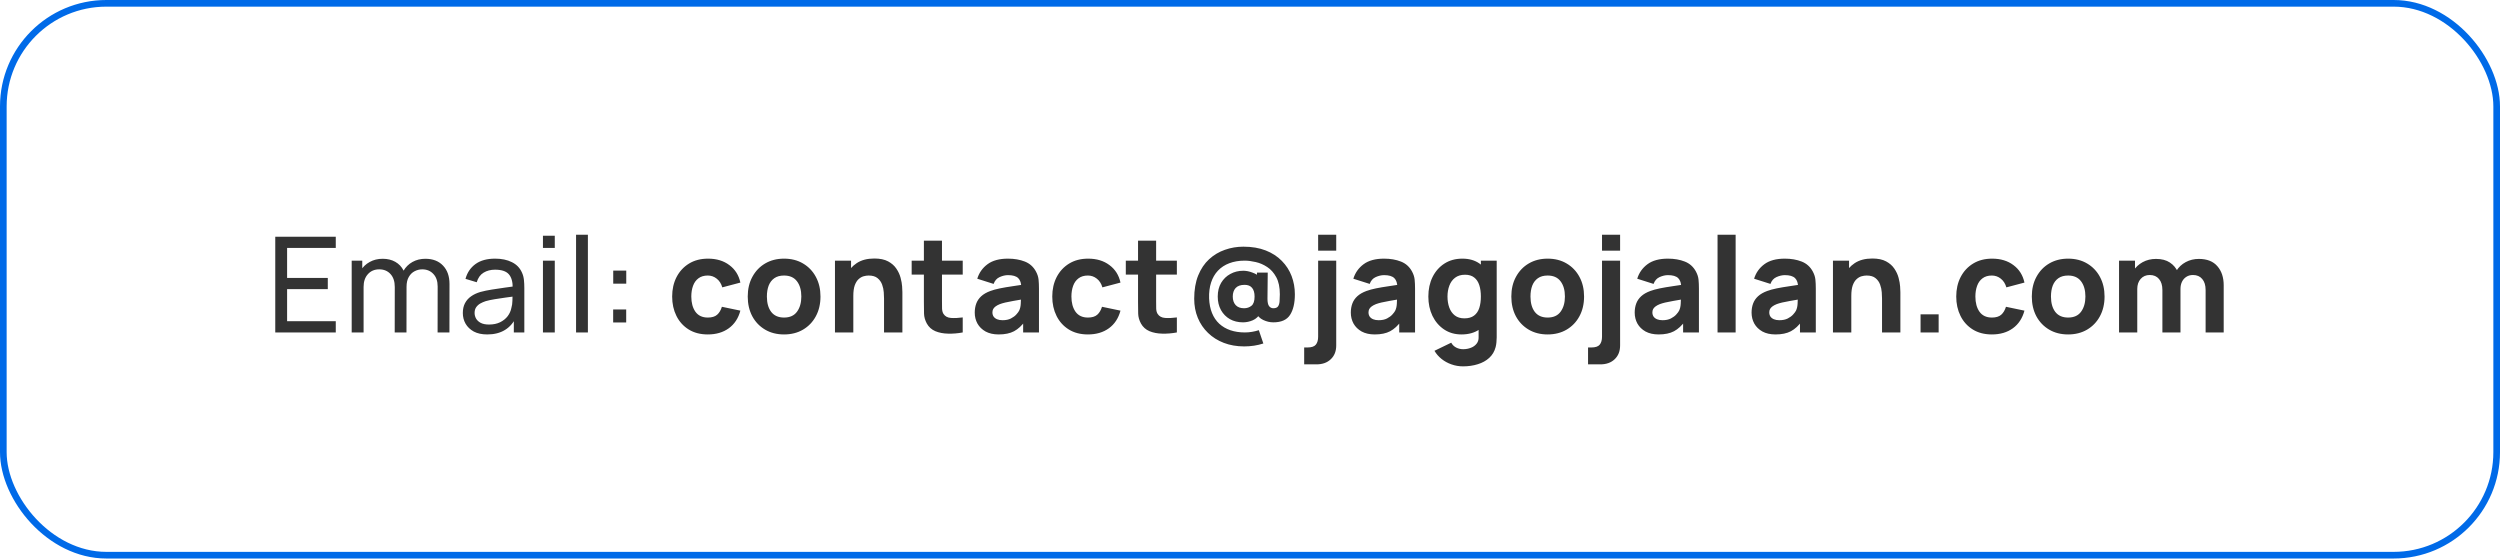
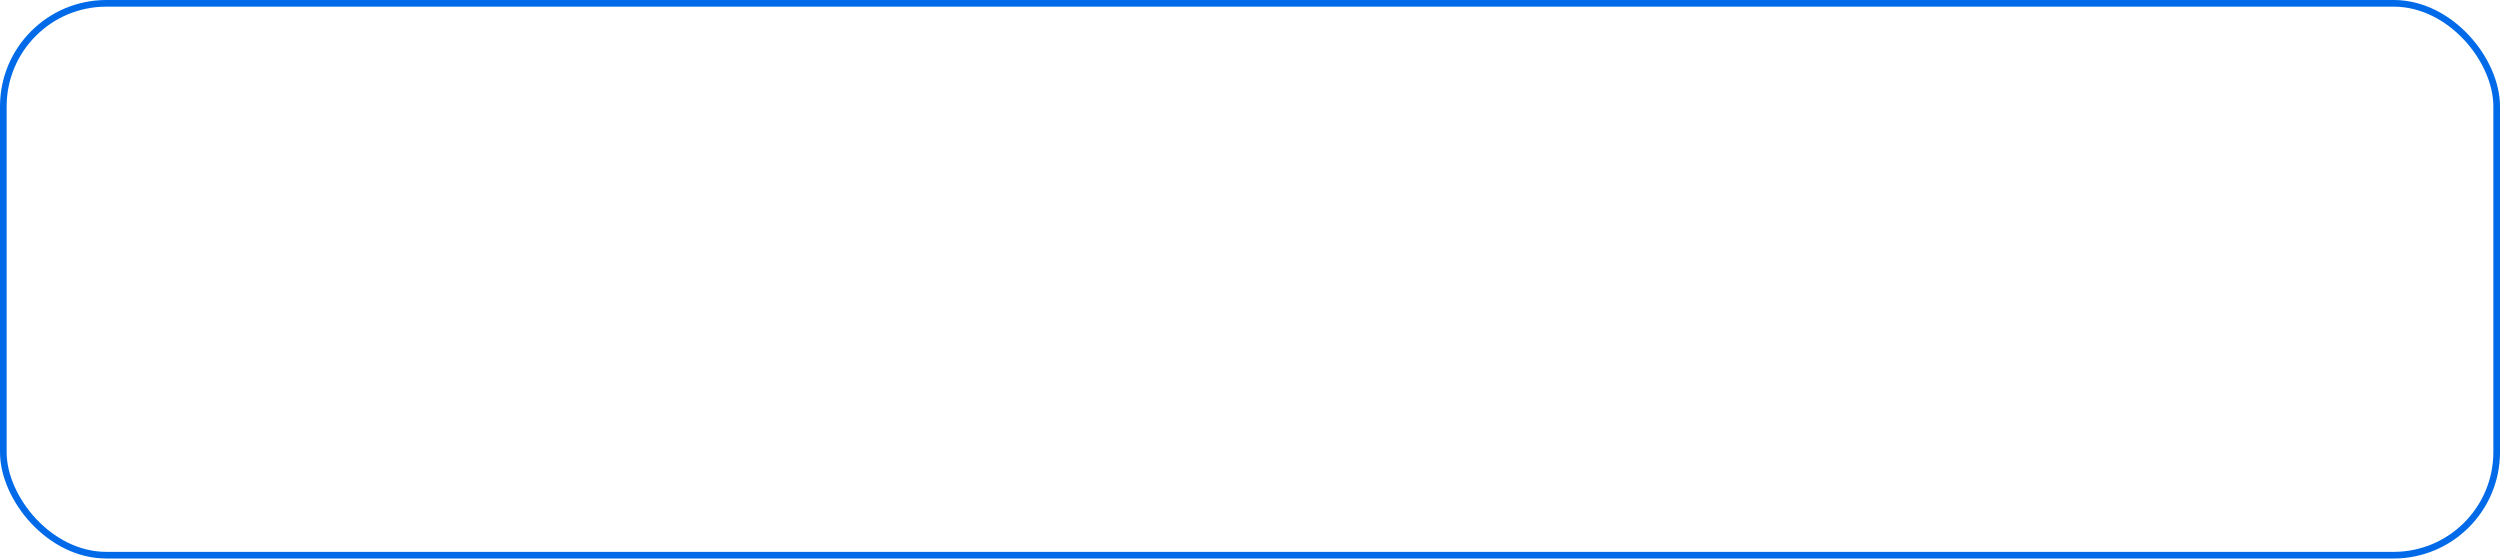
<svg xmlns="http://www.w3.org/2000/svg" width="376" height="84" viewBox="0 0 376 84" fill="none">
-   <path d="M41.4 50V35.6H50.5V37.29H43.18V41.8H49.3V43.49H43.18V48.31H50.5V50H41.4ZM65.814 50L65.824 43.09C65.824 42.283 65.607 41.653 65.174 41.2C64.747 40.74 64.191 40.51 63.504 40.51C63.104 40.51 62.724 40.603 62.364 40.79C62.004 40.97 61.711 41.257 61.484 41.65C61.257 42.037 61.144 42.533 61.144 43.14L60.204 42.76C60.191 41.993 60.347 41.323 60.674 40.75C61.007 40.17 61.461 39.72 62.034 39.4C62.607 39.08 63.254 38.92 63.974 38.92C65.101 38.92 65.987 39.263 66.634 39.95C67.281 40.63 67.604 41.547 67.604 42.7L67.594 50H65.814ZM52.894 50V39.2H54.484V42.09H54.684V50H52.894ZM59.364 50L59.374 43.16C59.374 42.333 59.161 41.687 58.734 41.22C58.307 40.747 57.741 40.51 57.034 40.51C56.334 40.51 55.767 40.75 55.334 41.23C54.901 41.71 54.684 42.347 54.684 43.14L53.744 42.58C53.744 41.88 53.911 41.253 54.244 40.7C54.577 40.147 55.031 39.713 55.604 39.4C56.177 39.08 56.827 38.92 57.554 38.92C58.281 38.92 58.914 39.073 59.454 39.38C59.994 39.687 60.411 40.127 60.704 40.7C60.997 41.267 61.144 41.943 61.144 42.73L61.134 50H59.364ZM73.279 50.3C72.472 50.3 71.795 50.153 71.249 49.86C70.709 49.56 70.299 49.167 70.019 48.68C69.745 48.193 69.609 47.66 69.609 47.08C69.609 46.513 69.715 46.023 69.929 45.61C70.149 45.19 70.455 44.843 70.849 44.57C71.242 44.29 71.712 44.07 72.259 43.91C72.772 43.77 73.345 43.65 73.979 43.55C74.619 43.443 75.265 43.347 75.919 43.26C76.572 43.173 77.182 43.09 77.749 43.01L77.109 43.38C77.129 42.42 76.935 41.71 76.529 41.25C76.129 40.79 75.435 40.56 74.449 40.56C73.795 40.56 73.222 40.71 72.729 41.01C72.242 41.303 71.899 41.783 71.699 42.45L70.009 41.94C70.269 40.993 70.772 40.25 71.519 39.71C72.265 39.17 73.249 38.9 74.469 38.9C75.449 38.9 76.289 39.077 76.989 39.43C77.695 39.777 78.202 40.303 78.509 41.01C78.662 41.343 78.759 41.707 78.799 42.1C78.839 42.487 78.859 42.893 78.859 43.32V50H77.279V47.41L77.649 47.65C77.242 48.523 76.672 49.183 75.939 49.63C75.212 50.077 74.325 50.3 73.279 50.3ZM73.549 48.81C74.189 48.81 74.742 48.697 75.209 48.47C75.682 48.237 76.062 47.933 76.349 47.56C76.635 47.18 76.822 46.767 76.909 46.32C77.009 45.987 77.062 45.617 77.069 45.21C77.082 44.797 77.089 44.48 77.089 44.26L77.709 44.53C77.129 44.61 76.559 44.687 75.999 44.76C75.439 44.833 74.909 44.913 74.409 45C73.909 45.08 73.459 45.177 73.059 45.29C72.765 45.383 72.489 45.503 72.229 45.65C71.975 45.797 71.769 45.987 71.609 46.22C71.455 46.447 71.379 46.73 71.379 47.07C71.379 47.363 71.452 47.643 71.599 47.91C71.752 48.177 71.985 48.393 72.299 48.56C72.619 48.727 73.035 48.81 73.549 48.81ZM81.659 37.29V35.45H83.439V37.29H81.659ZM81.659 50V39.2H83.439V50H81.659ZM86.639 50V35.3H88.419V50H86.639ZM92.219 48.5V46.54H94.18V48.5H92.219ZM92.23 42.66V40.7H94.189V42.66H92.23ZM106.453 50.3C105.333 50.3 104.373 50.05 103.573 49.55C102.773 49.05 102.16 48.37 101.733 47.51C101.306 46.65 101.093 45.68 101.093 44.6C101.093 43.507 101.313 42.53 101.753 41.67C102.2 40.81 102.826 40.133 103.633 39.64C104.44 39.147 105.393 38.9 106.493 38.9C107.766 38.9 108.833 39.223 109.693 39.87C110.56 40.51 111.113 41.387 111.353 42.5L108.633 43.22C108.473 42.66 108.193 42.223 107.793 41.91C107.4 41.597 106.953 41.44 106.453 41.44C105.88 41.44 105.41 41.58 105.043 41.86C104.676 42.133 104.406 42.51 104.233 42.99C104.06 43.463 103.973 44 103.973 44.6C103.973 45.54 104.18 46.303 104.593 46.89C105.013 47.47 105.633 47.76 106.453 47.76C107.066 47.76 107.533 47.62 107.853 47.34C108.173 47.06 108.413 46.66 108.573 46.14L111.353 46.72C111.046 47.867 110.466 48.75 109.613 49.37C108.76 49.99 107.706 50.3 106.453 50.3ZM117.92 50.3C116.833 50.3 115.88 50.057 115.06 49.57C114.24 49.083 113.6 48.413 113.14 47.56C112.687 46.7 112.46 45.713 112.46 44.6C112.46 43.473 112.693 42.483 113.16 41.63C113.627 40.77 114.27 40.1 115.09 39.62C115.91 39.14 116.853 38.9 117.92 38.9C119.007 38.9 119.96 39.143 120.78 39.63C121.607 40.117 122.25 40.79 122.71 41.65C123.17 42.503 123.4 43.487 123.4 44.6C123.4 45.72 123.167 46.71 122.7 47.57C122.24 48.423 121.597 49.093 120.77 49.58C119.95 50.06 119 50.3 117.92 50.3ZM117.92 47.76C118.793 47.76 119.443 47.467 119.87 46.88C120.303 46.287 120.52 45.527 120.52 44.6C120.52 43.64 120.3 42.873 119.86 42.3C119.427 41.727 118.78 41.44 117.92 41.44C117.327 41.44 116.84 41.573 116.46 41.84C116.08 42.107 115.797 42.477 115.61 42.95C115.43 43.423 115.34 43.973 115.34 44.6C115.34 45.567 115.557 46.337 115.99 46.91C116.43 47.477 117.073 47.76 117.92 47.76ZM132.959 50V44.9C132.959 44.653 132.946 44.34 132.919 43.96C132.893 43.573 132.809 43.187 132.669 42.8C132.529 42.413 132.299 42.09 131.979 41.83C131.666 41.57 131.219 41.44 130.639 41.44C130.406 41.44 130.156 41.477 129.889 41.55C129.623 41.623 129.373 41.767 129.139 41.98C128.906 42.187 128.713 42.493 128.559 42.9C128.413 43.307 128.339 43.847 128.339 44.52L126.779 43.78C126.779 42.927 126.953 42.127 127.299 41.38C127.646 40.633 128.166 40.03 128.859 39.57C129.559 39.11 130.439 38.88 131.499 38.88C132.346 38.88 133.036 39.023 133.569 39.31C134.103 39.597 134.516 39.96 134.809 40.4C135.109 40.84 135.323 41.3 135.449 41.78C135.576 42.253 135.653 42.687 135.679 43.08C135.706 43.473 135.719 43.76 135.719 43.94V50H132.959ZM125.579 50V39.2H127.999V42.78H128.339V50H125.579ZM144.794 50C144.047 50.14 143.314 50.2 142.594 50.18C141.881 50.167 141.241 50.043 140.674 49.81C140.114 49.57 139.687 49.187 139.394 48.66C139.127 48.167 138.987 47.667 138.974 47.16C138.961 46.647 138.954 46.067 138.954 45.42V36.2H141.674V45.26C141.674 45.68 141.677 46.06 141.684 46.4C141.697 46.733 141.767 47 141.894 47.2C142.134 47.58 142.517 47.787 143.044 47.82C143.571 47.853 144.154 47.827 144.794 47.74V50ZM137.114 41.3V39.2H144.794V41.3H137.114ZM150.201 50.3C149.427 50.3 148.771 50.153 148.231 49.86C147.697 49.56 147.291 49.163 147.011 48.67C146.737 48.17 146.601 47.62 146.601 47.02C146.601 46.52 146.677 46.063 146.831 45.65C146.984 45.237 147.231 44.873 147.571 44.56C147.917 44.24 148.381 43.973 148.961 43.76C149.361 43.613 149.837 43.483 150.391 43.37C150.944 43.257 151.571 43.15 152.271 43.05C152.971 42.943 153.741 42.827 154.581 42.7L153.601 43.24C153.601 42.6 153.447 42.13 153.141 41.83C152.834 41.53 152.321 41.38 151.601 41.38C151.201 41.38 150.784 41.477 150.351 41.67C149.917 41.863 149.614 42.207 149.441 42.7L146.981 41.92C147.254 41.027 147.767 40.3 148.521 39.74C149.274 39.18 150.301 38.9 151.601 38.9C152.554 38.9 153.401 39.047 154.141 39.34C154.881 39.633 155.441 40.14 155.821 40.86C156.034 41.26 156.161 41.66 156.201 42.06C156.241 42.46 156.261 42.907 156.261 43.4V50H153.881V47.78L154.221 48.24C153.694 48.967 153.124 49.493 152.511 49.82C151.904 50.14 151.134 50.3 150.201 50.3ZM150.781 48.16C151.281 48.16 151.701 48.073 152.041 47.9C152.387 47.72 152.661 47.517 152.861 47.29C153.067 47.063 153.207 46.873 153.281 46.72C153.421 46.427 153.501 46.087 153.521 45.7C153.547 45.307 153.561 44.98 153.561 44.72L154.361 44.92C153.554 45.053 152.901 45.167 152.401 45.26C151.901 45.347 151.497 45.427 151.191 45.5C150.884 45.573 150.614 45.653 150.381 45.74C150.114 45.847 149.897 45.963 149.731 46.09C149.571 46.21 149.451 46.343 149.371 46.49C149.297 46.637 149.261 46.8 149.261 46.98C149.261 47.227 149.321 47.44 149.441 47.62C149.567 47.793 149.744 47.927 149.971 48.02C150.197 48.113 150.467 48.16 150.781 48.16ZM163.621 50.3C162.501 50.3 161.541 50.05 160.741 49.55C159.941 49.05 159.328 48.37 158.901 47.51C158.474 46.65 158.261 45.68 158.261 44.6C158.261 43.507 158.481 42.53 158.921 41.67C159.368 40.81 159.994 40.133 160.801 39.64C161.608 39.147 162.561 38.9 163.661 38.9C164.934 38.9 166.001 39.223 166.861 39.87C167.728 40.51 168.281 41.387 168.521 42.5L165.801 43.22C165.641 42.66 165.361 42.223 164.961 41.91C164.568 41.597 164.121 41.44 163.621 41.44C163.048 41.44 162.578 41.58 162.211 41.86C161.844 42.133 161.574 42.51 161.401 42.99C161.228 43.463 161.141 44 161.141 44.6C161.141 45.54 161.348 46.303 161.761 46.89C162.181 47.47 162.801 47.76 163.621 47.76C164.234 47.76 164.701 47.62 165.021 47.34C165.341 47.06 165.581 46.66 165.741 46.14L168.521 46.72C168.214 47.867 167.634 48.75 166.781 49.37C165.928 49.99 164.874 50.3 163.621 50.3ZM177.001 50C176.254 50.14 175.521 50.2 174.801 50.18C174.088 50.167 173.448 50.043 172.881 49.81C172.321 49.57 171.894 49.187 171.601 48.66C171.334 48.167 171.194 47.667 171.181 47.16C171.168 46.647 171.161 46.067 171.161 45.42V36.2H173.881V45.26C173.881 45.68 173.884 46.06 173.891 46.4C173.904 46.733 173.974 47 174.101 47.2C174.341 47.58 174.724 47.787 175.251 47.82C175.778 47.853 176.361 47.827 177.001 47.74V50ZM169.321 41.3V39.2H177.001V41.3H169.321ZM187.128 52.1C186.008 52.1 184.988 51.923 184.068 51.57C183.148 51.217 182.354 50.717 181.688 50.07C181.021 49.43 180.508 48.673 180.148 47.8C179.788 46.927 179.608 45.973 179.608 44.94C179.608 43.587 179.808 42.417 180.208 41.43C180.608 40.443 181.154 39.63 181.848 38.99C182.548 38.35 183.341 37.877 184.228 37.57C185.114 37.257 186.041 37.1 187.008 37.1C188.281 37.1 189.401 37.29 190.368 37.67C191.334 38.05 192.141 38.573 192.788 39.24C193.441 39.9 193.931 40.66 194.258 41.52C194.584 42.38 194.748 43.293 194.748 44.26C194.748 45.587 194.504 46.623 194.018 47.37C193.538 48.11 192.701 48.48 191.508 48.48C190.988 48.48 190.478 48.36 189.978 48.12C189.478 47.88 189.128 47.52 188.928 47.04H189.608C189.301 47.587 188.904 47.963 188.418 48.17C187.938 48.377 187.448 48.48 186.948 48.48C186.208 48.48 185.551 48.32 184.978 48C184.411 47.673 183.964 47.22 183.638 46.64C183.311 46.053 183.148 45.373 183.148 44.6C183.148 43.807 183.318 43.12 183.658 42.54C184.004 41.96 184.468 41.513 185.048 41.2C185.628 40.88 186.274 40.72 186.988 40.72C187.421 40.72 187.874 40.81 188.348 40.99C188.828 41.163 189.201 41.38 189.468 41.64L189.048 42.22V41H190.668L190.628 44.94C190.628 45.46 190.708 45.827 190.868 46.04C191.034 46.253 191.248 46.36 191.508 46.36C191.848 46.36 192.084 46.267 192.218 46.08C192.351 45.887 192.428 45.633 192.448 45.32C192.474 45 192.488 44.647 192.488 44.26C192.488 43.207 192.308 42.35 191.948 41.69C191.594 41.03 191.141 40.52 190.588 40.16C190.034 39.793 189.454 39.543 188.848 39.41C188.248 39.27 187.701 39.2 187.208 39.2C186.341 39.2 185.568 39.33 184.888 39.59C184.214 39.843 183.644 40.217 183.178 40.71C182.718 41.197 182.374 41.79 182.148 42.49C181.921 43.183 181.821 43.973 181.848 44.86C181.881 45.7 182.028 46.44 182.288 47.08C182.548 47.72 182.911 48.257 183.378 48.69C183.851 49.123 184.411 49.45 185.058 49.67C185.704 49.89 186.428 50 187.228 50C187.588 50 187.944 49.97 188.298 49.91C188.658 49.85 189.001 49.767 189.328 49.66L190.008 51.66C189.561 51.807 189.094 51.917 188.608 51.99C188.121 52.063 187.628 52.1 187.128 52.1ZM187.108 46.36C187.541 46.36 187.911 46.237 188.218 45.99C188.531 45.743 188.688 45.28 188.688 44.6C188.688 44.027 188.561 43.59 188.308 43.29C188.061 42.99 187.688 42.84 187.188 42.84C186.581 42.84 186.131 43 185.838 43.32C185.551 43.64 185.408 44.067 185.408 44.6C185.408 45.14 185.554 45.57 185.848 45.89C186.141 46.203 186.561 46.36 187.108 46.36ZM196.148 54.8V52.26H196.628C197.248 52.26 197.671 52.12 197.898 51.84C198.131 51.56 198.248 51.16 198.248 50.64V39.2H200.968V51.96C200.968 52.82 200.698 53.507 200.158 54.02C199.624 54.54 198.901 54.8 197.988 54.8H196.148ZM198.248 37.7V35.3H200.968V37.7H198.248ZM206.763 50.3C205.99 50.3 205.333 50.153 204.793 49.86C204.26 49.56 203.853 49.163 203.573 48.67C203.3 48.17 203.163 47.62 203.163 47.02C203.163 46.52 203.24 46.063 203.393 45.65C203.547 45.237 203.793 44.873 204.133 44.56C204.48 44.24 204.943 43.973 205.523 43.76C205.923 43.613 206.4 43.483 206.953 43.37C207.507 43.257 208.133 43.15 208.833 43.05C209.533 42.943 210.303 42.827 211.143 42.7L210.163 43.24C210.163 42.6 210.01 42.13 209.703 41.83C209.397 41.53 208.883 41.38 208.163 41.38C207.763 41.38 207.347 41.477 206.913 41.67C206.48 41.863 206.177 42.207 206.003 42.7L203.543 41.92C203.817 41.027 204.33 40.3 205.083 39.74C205.837 39.18 206.863 38.9 208.163 38.9C209.117 38.9 209.963 39.047 210.703 39.34C211.443 39.633 212.003 40.14 212.383 40.86C212.597 41.26 212.723 41.66 212.763 42.06C212.803 42.46 212.823 42.907 212.823 43.4V50H210.443V47.78L210.783 48.24C210.257 48.967 209.687 49.493 209.073 49.82C208.467 50.14 207.697 50.3 206.763 50.3ZM207.343 48.16C207.843 48.16 208.263 48.073 208.603 47.9C208.95 47.72 209.223 47.517 209.423 47.29C209.63 47.063 209.77 46.873 209.843 46.72C209.983 46.427 210.063 46.087 210.083 45.7C210.11 45.307 210.123 44.98 210.123 44.72L210.923 44.92C210.117 45.053 209.463 45.167 208.963 45.26C208.463 45.347 208.06 45.427 207.753 45.5C207.447 45.573 207.177 45.653 206.943 45.74C206.677 45.847 206.46 45.963 206.293 46.09C206.133 46.21 206.013 46.343 205.933 46.49C205.86 46.637 205.823 46.8 205.823 46.98C205.823 47.227 205.883 47.44 206.003 47.62C206.13 47.793 206.307 47.927 206.533 48.02C206.76 48.113 207.03 48.16 207.343 48.16ZM220.043 55.1C219.43 55.1 218.847 55 218.293 54.8C217.74 54.607 217.243 54.333 216.803 53.98C216.37 53.633 216.017 53.227 215.743 52.76L218.263 51.54C218.437 51.86 218.683 52.103 219.003 52.27C219.33 52.437 219.683 52.52 220.063 52.52C220.47 52.52 220.853 52.45 221.213 52.31C221.573 52.177 221.86 51.973 222.073 51.7C222.293 51.433 222.397 51.1 222.383 50.7V47.56H222.723V39.2H225.103V50.74C225.103 51.007 225.09 51.257 225.063 51.49C225.043 51.73 225.003 51.967 224.943 52.2C224.77 52.86 224.447 53.403 223.973 53.83C223.507 54.257 222.933 54.573 222.253 54.78C221.573 54.993 220.837 55.1 220.043 55.1ZM219.803 50.3C218.81 50.3 217.94 50.05 217.193 49.55C216.447 49.05 215.863 48.37 215.443 47.51C215.03 46.65 214.823 45.68 214.823 44.6C214.823 43.5 215.033 42.523 215.453 41.67C215.88 40.81 216.477 40.133 217.243 39.64C218.01 39.147 218.91 38.9 219.943 38.9C220.97 38.9 221.833 39.15 222.533 39.65C223.233 40.15 223.763 40.83 224.123 41.69C224.483 42.55 224.663 43.52 224.663 44.6C224.663 45.68 224.48 46.65 224.113 47.51C223.753 48.37 223.213 49.05 222.493 49.55C221.773 50.05 220.877 50.3 219.803 50.3ZM220.243 47.88C220.85 47.88 221.333 47.743 221.693 47.47C222.06 47.197 222.323 46.813 222.483 46.32C222.643 45.827 222.723 45.253 222.723 44.6C222.723 43.947 222.643 43.373 222.483 42.88C222.323 42.387 222.067 42.003 221.713 41.73C221.367 41.457 220.91 41.32 220.343 41.32C219.737 41.32 219.237 41.47 218.843 41.77C218.457 42.063 218.17 42.46 217.983 42.96C217.797 43.453 217.703 44 217.703 44.6C217.703 45.207 217.793 45.76 217.973 46.26C218.153 46.753 218.43 47.147 218.803 47.44C219.177 47.733 219.657 47.88 220.243 47.88ZM232.764 50.3C231.677 50.3 230.724 50.057 229.904 49.57C229.084 49.083 228.444 48.413 227.984 47.56C227.531 46.7 227.304 45.713 227.304 44.6C227.304 43.473 227.537 42.483 228.004 41.63C228.471 40.77 229.114 40.1 229.934 39.62C230.754 39.14 231.697 38.9 232.764 38.9C233.851 38.9 234.804 39.143 235.624 39.63C236.451 40.117 237.094 40.79 237.554 41.65C238.014 42.503 238.244 43.487 238.244 44.6C238.244 45.72 238.011 46.71 237.544 47.57C237.084 48.423 236.441 49.093 235.614 49.58C234.794 50.06 233.844 50.3 232.764 50.3ZM232.764 47.76C233.637 47.76 234.287 47.467 234.714 46.88C235.147 46.287 235.364 45.527 235.364 44.6C235.364 43.64 235.144 42.873 234.704 42.3C234.271 41.727 233.624 41.44 232.764 41.44C232.171 41.44 231.684 41.573 231.304 41.84C230.924 42.107 230.641 42.477 230.454 42.95C230.274 43.423 230.184 43.973 230.184 44.6C230.184 45.567 230.401 46.337 230.834 46.91C231.274 47.477 231.917 47.76 232.764 47.76ZM238.843 54.8V52.26H239.323C239.943 52.26 240.366 52.12 240.593 51.84C240.826 51.56 240.943 51.16 240.943 50.64V39.2H243.663V51.96C243.663 52.82 243.393 53.507 242.853 54.02C242.32 54.54 241.596 54.8 240.683 54.8H238.843ZM240.943 37.7V35.3H243.663V37.7H240.943ZM249.459 50.3C248.685 50.3 248.029 50.153 247.489 49.86C246.955 49.56 246.549 49.163 246.269 48.67C245.995 48.17 245.859 47.62 245.859 47.02C245.859 46.52 245.935 46.063 246.089 45.65C246.242 45.237 246.489 44.873 246.829 44.56C247.175 44.24 247.639 43.973 248.219 43.76C248.619 43.613 249.095 43.483 249.649 43.37C250.202 43.257 250.829 43.15 251.529 43.05C252.229 42.943 252.999 42.827 253.839 42.7L252.859 43.24C252.859 42.6 252.705 42.13 252.399 41.83C252.092 41.53 251.579 41.38 250.859 41.38C250.459 41.38 250.042 41.477 249.609 41.67C249.175 41.863 248.872 42.207 248.699 42.7L246.239 41.92C246.512 41.027 247.025 40.3 247.779 39.74C248.532 39.18 249.559 38.9 250.859 38.9C251.812 38.9 252.659 39.047 253.399 39.34C254.139 39.633 254.699 40.14 255.079 40.86C255.292 41.26 255.419 41.66 255.459 42.06C255.499 42.46 255.519 42.907 255.519 43.4V50H253.139V47.78L253.479 48.24C252.952 48.967 252.382 49.493 251.769 49.82C251.162 50.14 250.392 50.3 249.459 50.3ZM250.039 48.16C250.539 48.16 250.959 48.073 251.299 47.9C251.645 47.72 251.919 47.517 252.119 47.29C252.325 47.063 252.465 46.873 252.539 46.72C252.679 46.427 252.759 46.087 252.779 45.7C252.805 45.307 252.819 44.98 252.819 44.72L253.619 44.92C252.812 45.053 252.159 45.167 251.659 45.26C251.159 45.347 250.755 45.427 250.449 45.5C250.142 45.573 249.872 45.653 249.639 45.74C249.372 45.847 249.155 45.963 248.989 46.09C248.829 46.21 248.709 46.343 248.629 46.49C248.555 46.637 248.519 46.8 248.519 46.98C248.519 47.227 248.579 47.44 248.699 47.62C248.825 47.793 249.002 47.927 249.229 48.02C249.455 48.113 249.725 48.16 250.039 48.16ZM258.319 50V35.3H261.039V50H258.319ZM267.037 50.3C266.263 50.3 265.607 50.153 265.067 49.86C264.533 49.56 264.127 49.163 263.847 48.67C263.573 48.17 263.437 47.62 263.437 47.02C263.437 46.52 263.513 46.063 263.667 45.65C263.82 45.237 264.067 44.873 264.407 44.56C264.753 44.24 265.217 43.973 265.797 43.76C266.197 43.613 266.673 43.483 267.227 43.37C267.78 43.257 268.407 43.15 269.107 43.05C269.807 42.943 270.577 42.827 271.417 42.7L270.437 43.24C270.437 42.6 270.283 42.13 269.977 41.83C269.67 41.53 269.157 41.38 268.437 41.38C268.037 41.38 267.62 41.477 267.187 41.67C266.753 41.863 266.45 42.207 266.277 42.7L263.817 41.92C264.09 41.027 264.603 40.3 265.357 39.74C266.11 39.18 267.137 38.9 268.437 38.9C269.39 38.9 270.237 39.047 270.977 39.34C271.717 39.633 272.277 40.14 272.657 40.86C272.87 41.26 272.997 41.66 273.037 42.06C273.077 42.46 273.097 42.907 273.097 43.4V50H270.717V47.78L271.057 48.24C270.53 48.967 269.96 49.493 269.347 49.82C268.74 50.14 267.97 50.3 267.037 50.3ZM267.617 48.16C268.117 48.16 268.537 48.073 268.877 47.9C269.223 47.72 269.497 47.517 269.697 47.29C269.903 47.063 270.043 46.873 270.117 46.72C270.257 46.427 270.337 46.087 270.357 45.7C270.383 45.307 270.397 44.98 270.397 44.72L271.197 44.92C270.39 45.053 269.737 45.167 269.237 45.26C268.737 45.347 268.333 45.427 268.027 45.5C267.72 45.573 267.45 45.653 267.217 45.74C266.95 45.847 266.733 45.963 266.567 46.09C266.407 46.21 266.287 46.343 266.207 46.49C266.133 46.637 266.097 46.8 266.097 46.98C266.097 47.227 266.157 47.44 266.277 47.62C266.403 47.793 266.58 47.927 266.807 48.02C267.033 48.113 267.303 48.16 267.617 48.16ZM283.057 50V44.9C283.057 44.653 283.044 44.34 283.017 43.96C282.99 43.573 282.907 43.187 282.767 42.8C282.627 42.413 282.397 42.09 282.077 41.83C281.764 41.57 281.317 41.44 280.737 41.44C280.504 41.44 280.254 41.477 279.987 41.55C279.72 41.623 279.47 41.767 279.237 41.98C279.004 42.187 278.81 42.493 278.657 42.9C278.51 43.307 278.437 43.847 278.437 44.52L276.877 43.78C276.877 42.927 277.05 42.127 277.397 41.38C277.744 40.633 278.264 40.03 278.957 39.57C279.657 39.11 280.537 38.88 281.597 38.88C282.444 38.88 283.134 39.023 283.667 39.31C284.2 39.597 284.614 39.96 284.907 40.4C285.207 40.84 285.42 41.3 285.547 41.78C285.674 42.253 285.75 42.687 285.777 43.08C285.804 43.473 285.817 43.76 285.817 43.94V50H283.057ZM275.677 50V39.2H278.097V42.78H278.437V50H275.677ZM288.852 50V47.28H291.572V50H288.852ZM299.578 50.3C298.458 50.3 297.498 50.05 296.698 49.55C295.898 49.05 295.285 48.37 294.858 47.51C294.431 46.65 294.218 45.68 294.218 44.6C294.218 43.507 294.438 42.53 294.878 41.67C295.325 40.81 295.951 40.133 296.758 39.64C297.565 39.147 298.518 38.9 299.618 38.9C300.891 38.9 301.958 39.223 302.818 39.87C303.685 40.51 304.238 41.387 304.478 42.5L301.758 43.22C301.598 42.66 301.318 42.223 300.918 41.91C300.525 41.597 300.078 41.44 299.578 41.44C299.005 41.44 298.535 41.58 298.168 41.86C297.801 42.133 297.531 42.51 297.358 42.99C297.185 43.463 297.098 44 297.098 44.6C297.098 45.54 297.305 46.303 297.718 46.89C298.138 47.47 298.758 47.76 299.578 47.76C300.191 47.76 300.658 47.62 300.978 47.34C301.298 47.06 301.538 46.66 301.698 46.14L304.478 46.72C304.171 47.867 303.591 48.75 302.738 49.37C301.885 49.99 300.831 50.3 299.578 50.3ZM311.045 50.3C309.958 50.3 309.005 50.057 308.185 49.57C307.365 49.083 306.725 48.413 306.265 47.56C305.812 46.7 305.585 45.713 305.585 44.6C305.585 43.473 305.818 42.483 306.285 41.63C306.752 40.77 307.395 40.1 308.215 39.62C309.035 39.14 309.978 38.9 311.045 38.9C312.132 38.9 313.085 39.143 313.905 39.63C314.732 40.117 315.375 40.79 315.835 41.65C316.295 42.503 316.525 43.487 316.525 44.6C316.525 45.72 316.292 46.71 315.825 47.57C315.365 48.423 314.722 49.093 313.895 49.58C313.075 50.06 312.125 50.3 311.045 50.3ZM311.045 47.76C311.918 47.76 312.568 47.467 312.995 46.88C313.428 46.287 313.645 45.527 313.645 44.6C313.645 43.64 313.425 42.873 312.985 42.3C312.552 41.727 311.905 41.44 311.045 41.44C310.452 41.44 309.965 41.573 309.585 41.84C309.205 42.107 308.922 42.477 308.735 42.95C308.555 43.423 308.465 43.973 308.465 44.6C308.465 45.567 308.682 46.337 309.115 46.91C309.555 47.477 310.198 47.76 311.045 47.76ZM331.724 50V43.62C331.724 42.907 331.554 42.353 331.214 41.96C330.881 41.56 330.418 41.36 329.824 41.36C329.444 41.36 329.114 41.45 328.834 41.63C328.554 41.803 328.334 42.05 328.174 42.37C328.021 42.683 327.944 43.047 327.944 43.46L326.804 42.7C326.804 41.96 326.978 41.307 327.324 40.74C327.678 40.173 328.148 39.733 328.734 39.42C329.328 39.1 329.984 38.94 330.704 38.94C331.938 38.94 332.868 39.307 333.494 40.04C334.128 40.767 334.444 41.72 334.444 42.9V50H331.724ZM318.704 50V39.2H321.104V42.78H321.444V50H318.704ZM325.224 50V43.62C325.224 42.907 325.054 42.353 324.714 41.96C324.381 41.56 323.918 41.36 323.324 41.36C322.758 41.36 322.301 41.557 321.954 41.95C321.614 42.337 321.444 42.84 321.444 43.46L320.304 42.66C320.304 41.953 320.481 41.32 320.834 40.76C321.188 40.2 321.661 39.757 322.254 39.43C322.854 39.103 323.524 38.94 324.264 38.94C325.111 38.94 325.804 39.12 326.344 39.48C326.891 39.84 327.294 40.32 327.554 40.92C327.814 41.52 327.944 42.18 327.944 42.9V50H325.224Z" fill="#333333" />
  <rect x="0.5" y="0.5" width="375" height="83" rx="15.5" stroke="#006AE8" />
</svg>